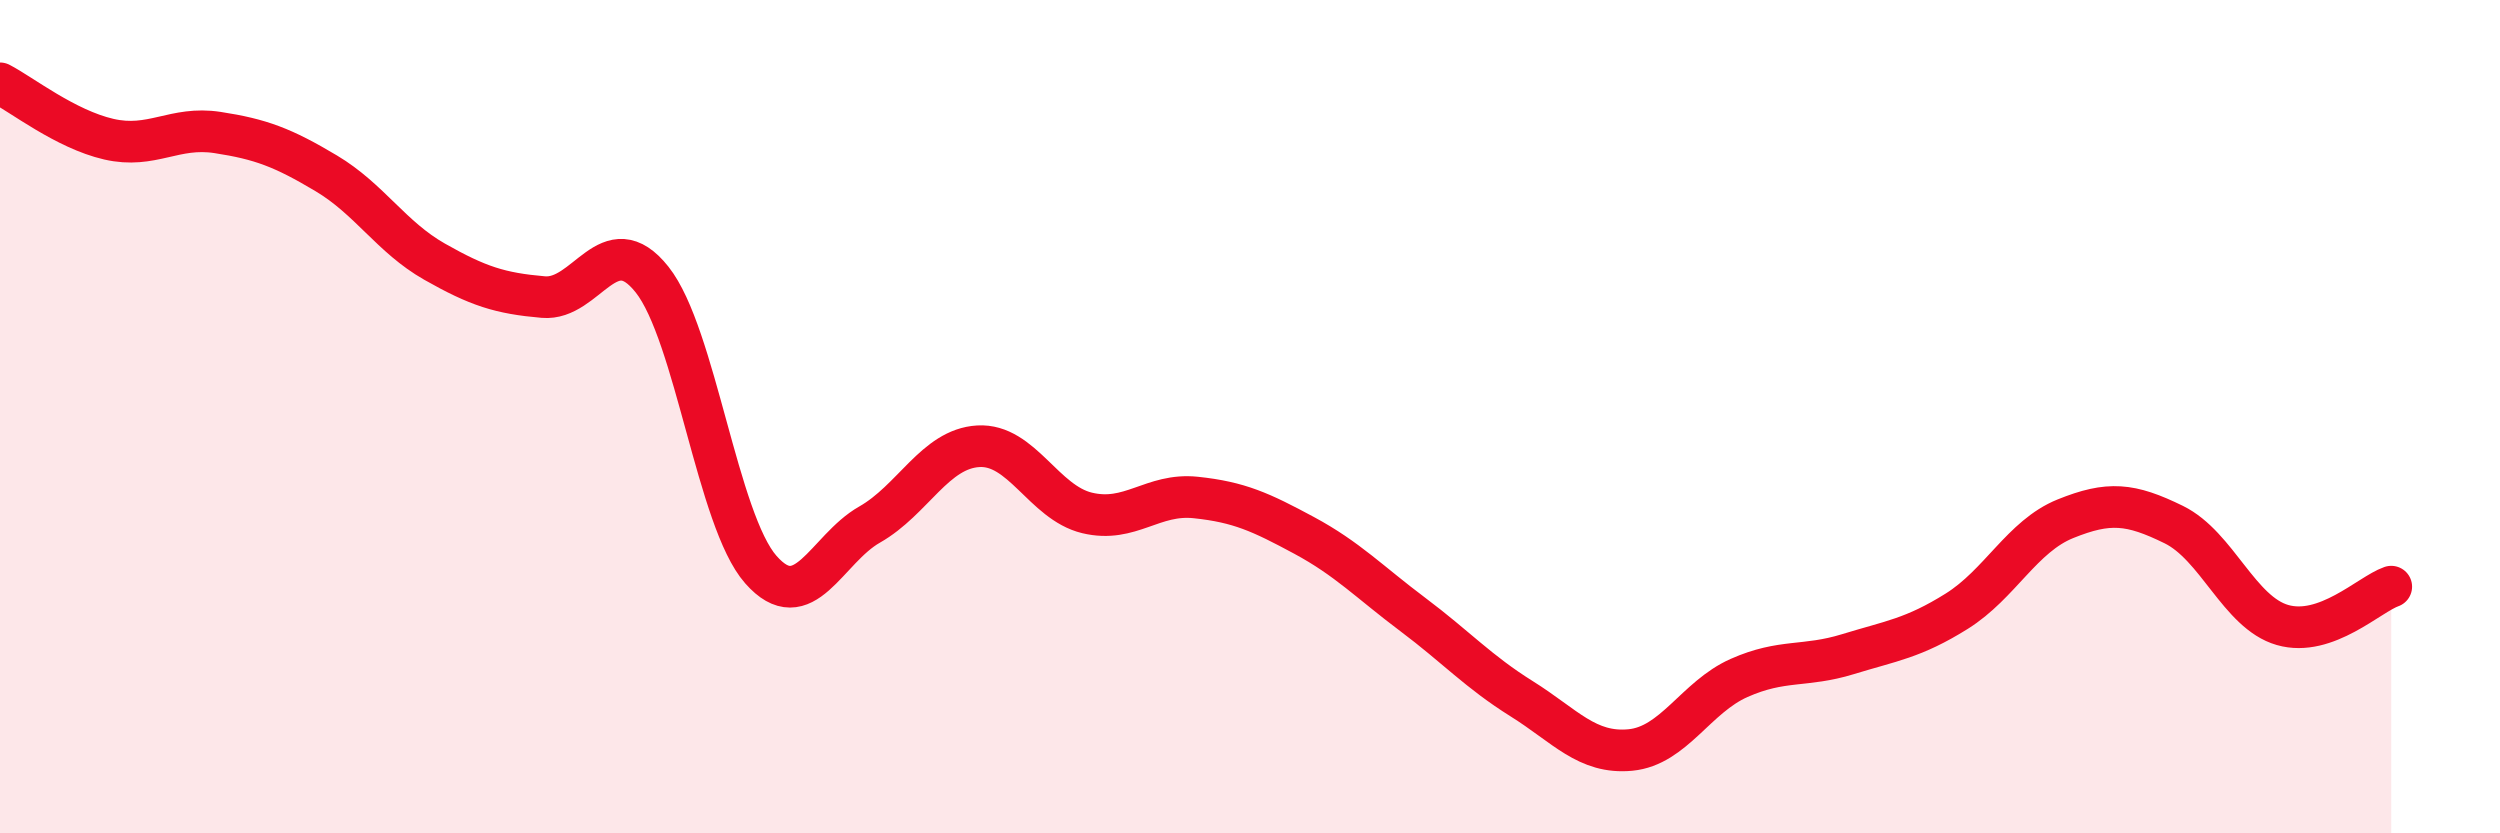
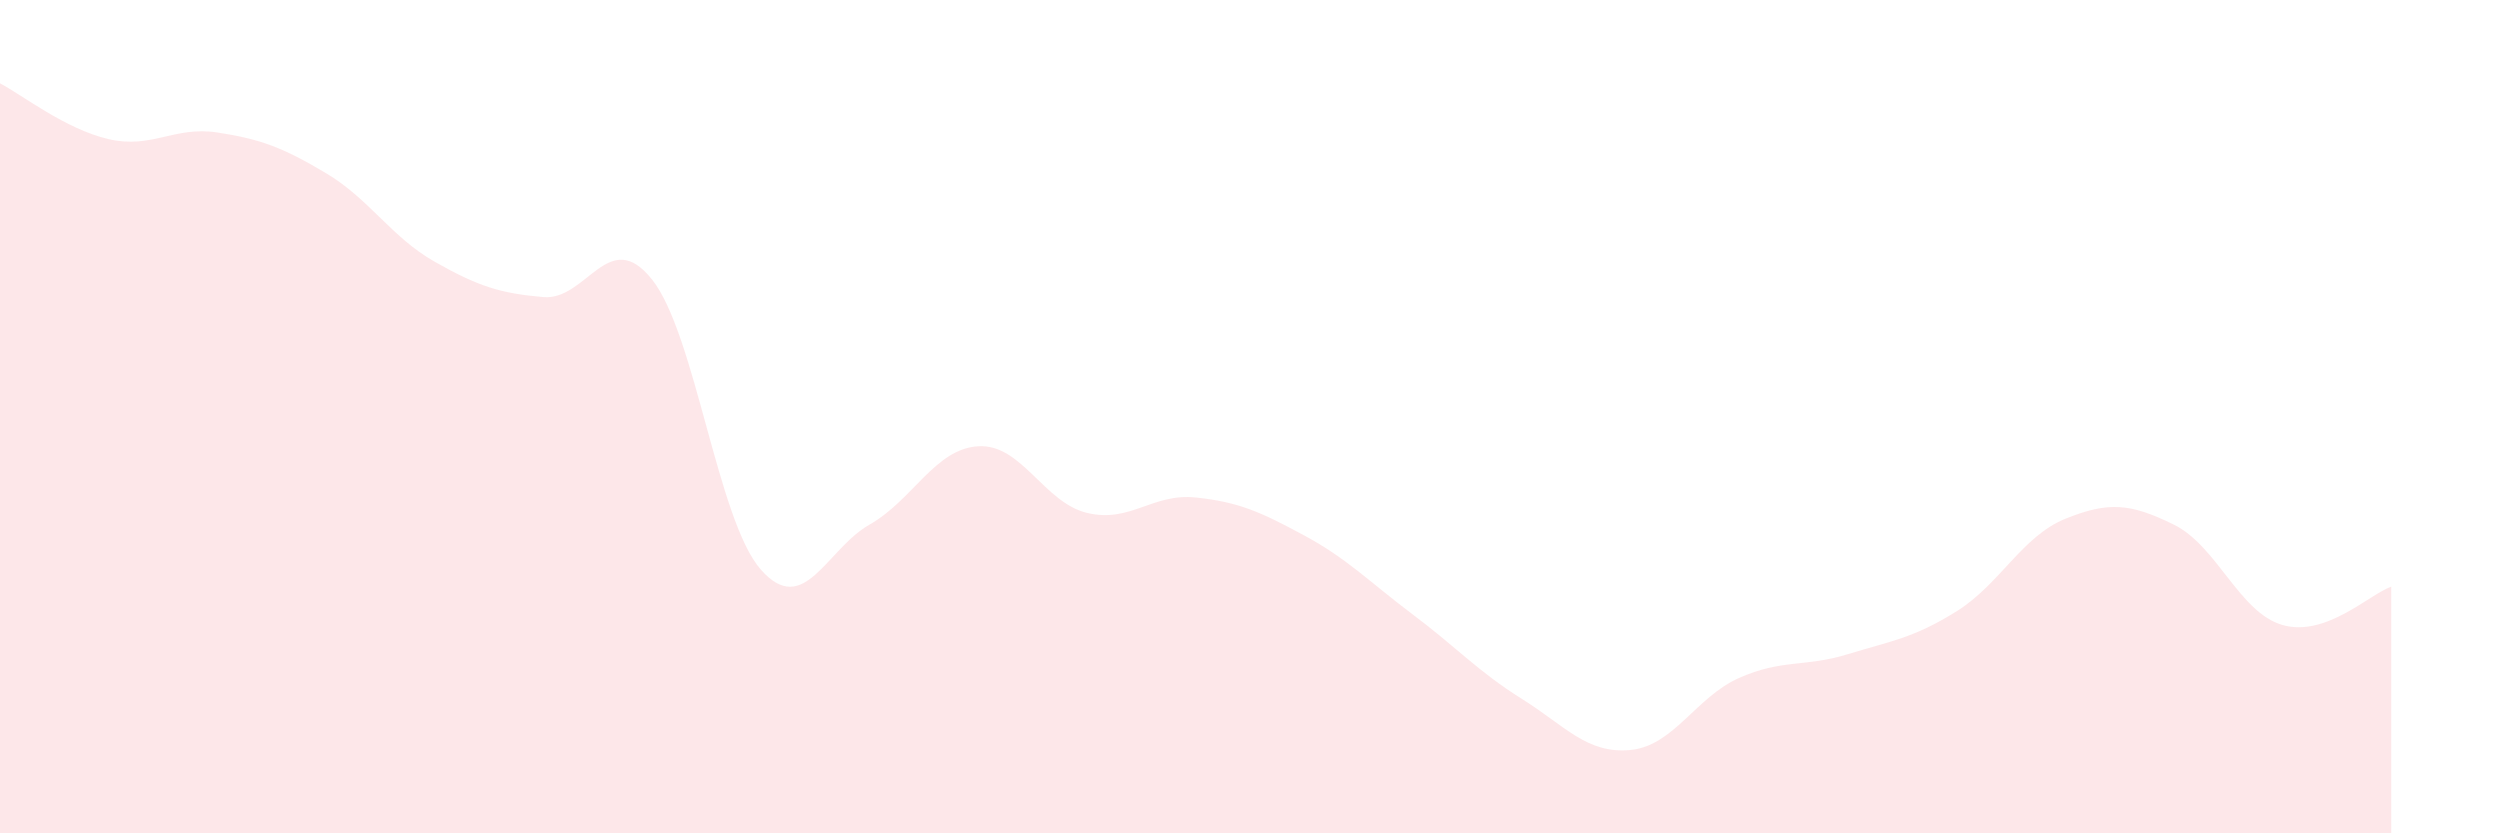
<svg xmlns="http://www.w3.org/2000/svg" width="60" height="20" viewBox="0 0 60 20">
  <path d="M 0,2 C 0.52,2.27 1.57,3.1 2.61,3.34 C 3.65,3.58 4.18,3.02 5.22,3.18 C 6.26,3.34 6.79,3.54 7.83,4.16 C 8.87,4.78 9.39,5.69 10.43,6.28 C 11.47,6.87 12,7.04 13.04,7.13 C 14.08,7.22 14.61,5.4 15.65,6.71 C 16.69,8.02 17.22,12.49 18.26,13.67 C 19.3,14.85 19.83,13.18 20.87,12.59 C 21.91,12 22.44,10.77 23.48,10.71 C 24.52,10.65 25.05,12.06 26.09,12.31 C 27.13,12.56 27.66,11.83 28.7,11.94 C 29.74,12.05 30.26,12.29 31.3,12.85 C 32.34,13.41 32.87,13.97 33.91,14.75 C 34.95,15.53 35.48,16.12 36.52,16.77 C 37.56,17.42 38.09,18.1 39.13,18 C 40.17,17.9 40.7,16.73 41.74,16.27 C 42.78,15.81 43.31,16.02 44.35,15.7 C 45.39,15.38 45.92,15.32 46.96,14.67 C 48,14.02 48.53,12.87 49.57,12.45 C 50.61,12.03 51.13,12.08 52.17,12.59 C 53.21,13.1 53.74,14.7 54.78,15 C 55.82,15.3 56.87,14.26 57.39,14.08L57.39 20L0 20Z" fill="#EB0A25" opacity="0.1" stroke-linecap="round" stroke-linejoin="round" />
-   <path d="M 0,2 C 0.52,2.27 1.57,3.1 2.61,3.34 C 3.65,3.58 4.18,3.02 5.22,3.18 C 6.26,3.34 6.79,3.54 7.83,4.16 C 8.87,4.78 9.39,5.69 10.43,6.28 C 11.47,6.87 12,7.04 13.04,7.13 C 14.08,7.22 14.61,5.4 15.65,6.71 C 16.69,8.02 17.22,12.49 18.26,13.67 C 19.3,14.85 19.83,13.18 20.87,12.59 C 21.91,12 22.44,10.77 23.48,10.71 C 24.52,10.65 25.05,12.06 26.09,12.31 C 27.13,12.56 27.66,11.83 28.7,11.94 C 29.74,12.05 30.26,12.29 31.3,12.85 C 32.34,13.41 32.87,13.97 33.91,14.75 C 34.95,15.53 35.48,16.12 36.52,16.77 C 37.56,17.42 38.09,18.1 39.13,18 C 40.17,17.9 40.7,16.73 41.74,16.27 C 42.78,15.81 43.31,16.02 44.35,15.7 C 45.39,15.38 45.92,15.32 46.96,14.67 C 48,14.02 48.53,12.87 49.57,12.45 C 50.61,12.03 51.13,12.08 52.17,12.59 C 53.21,13.1 53.74,14.7 54.78,15 C 55.82,15.3 56.87,14.26 57.39,14.08" stroke="#EB0A25" stroke-width="1" fill="none" stroke-linecap="round" stroke-linejoin="round" />
</svg>